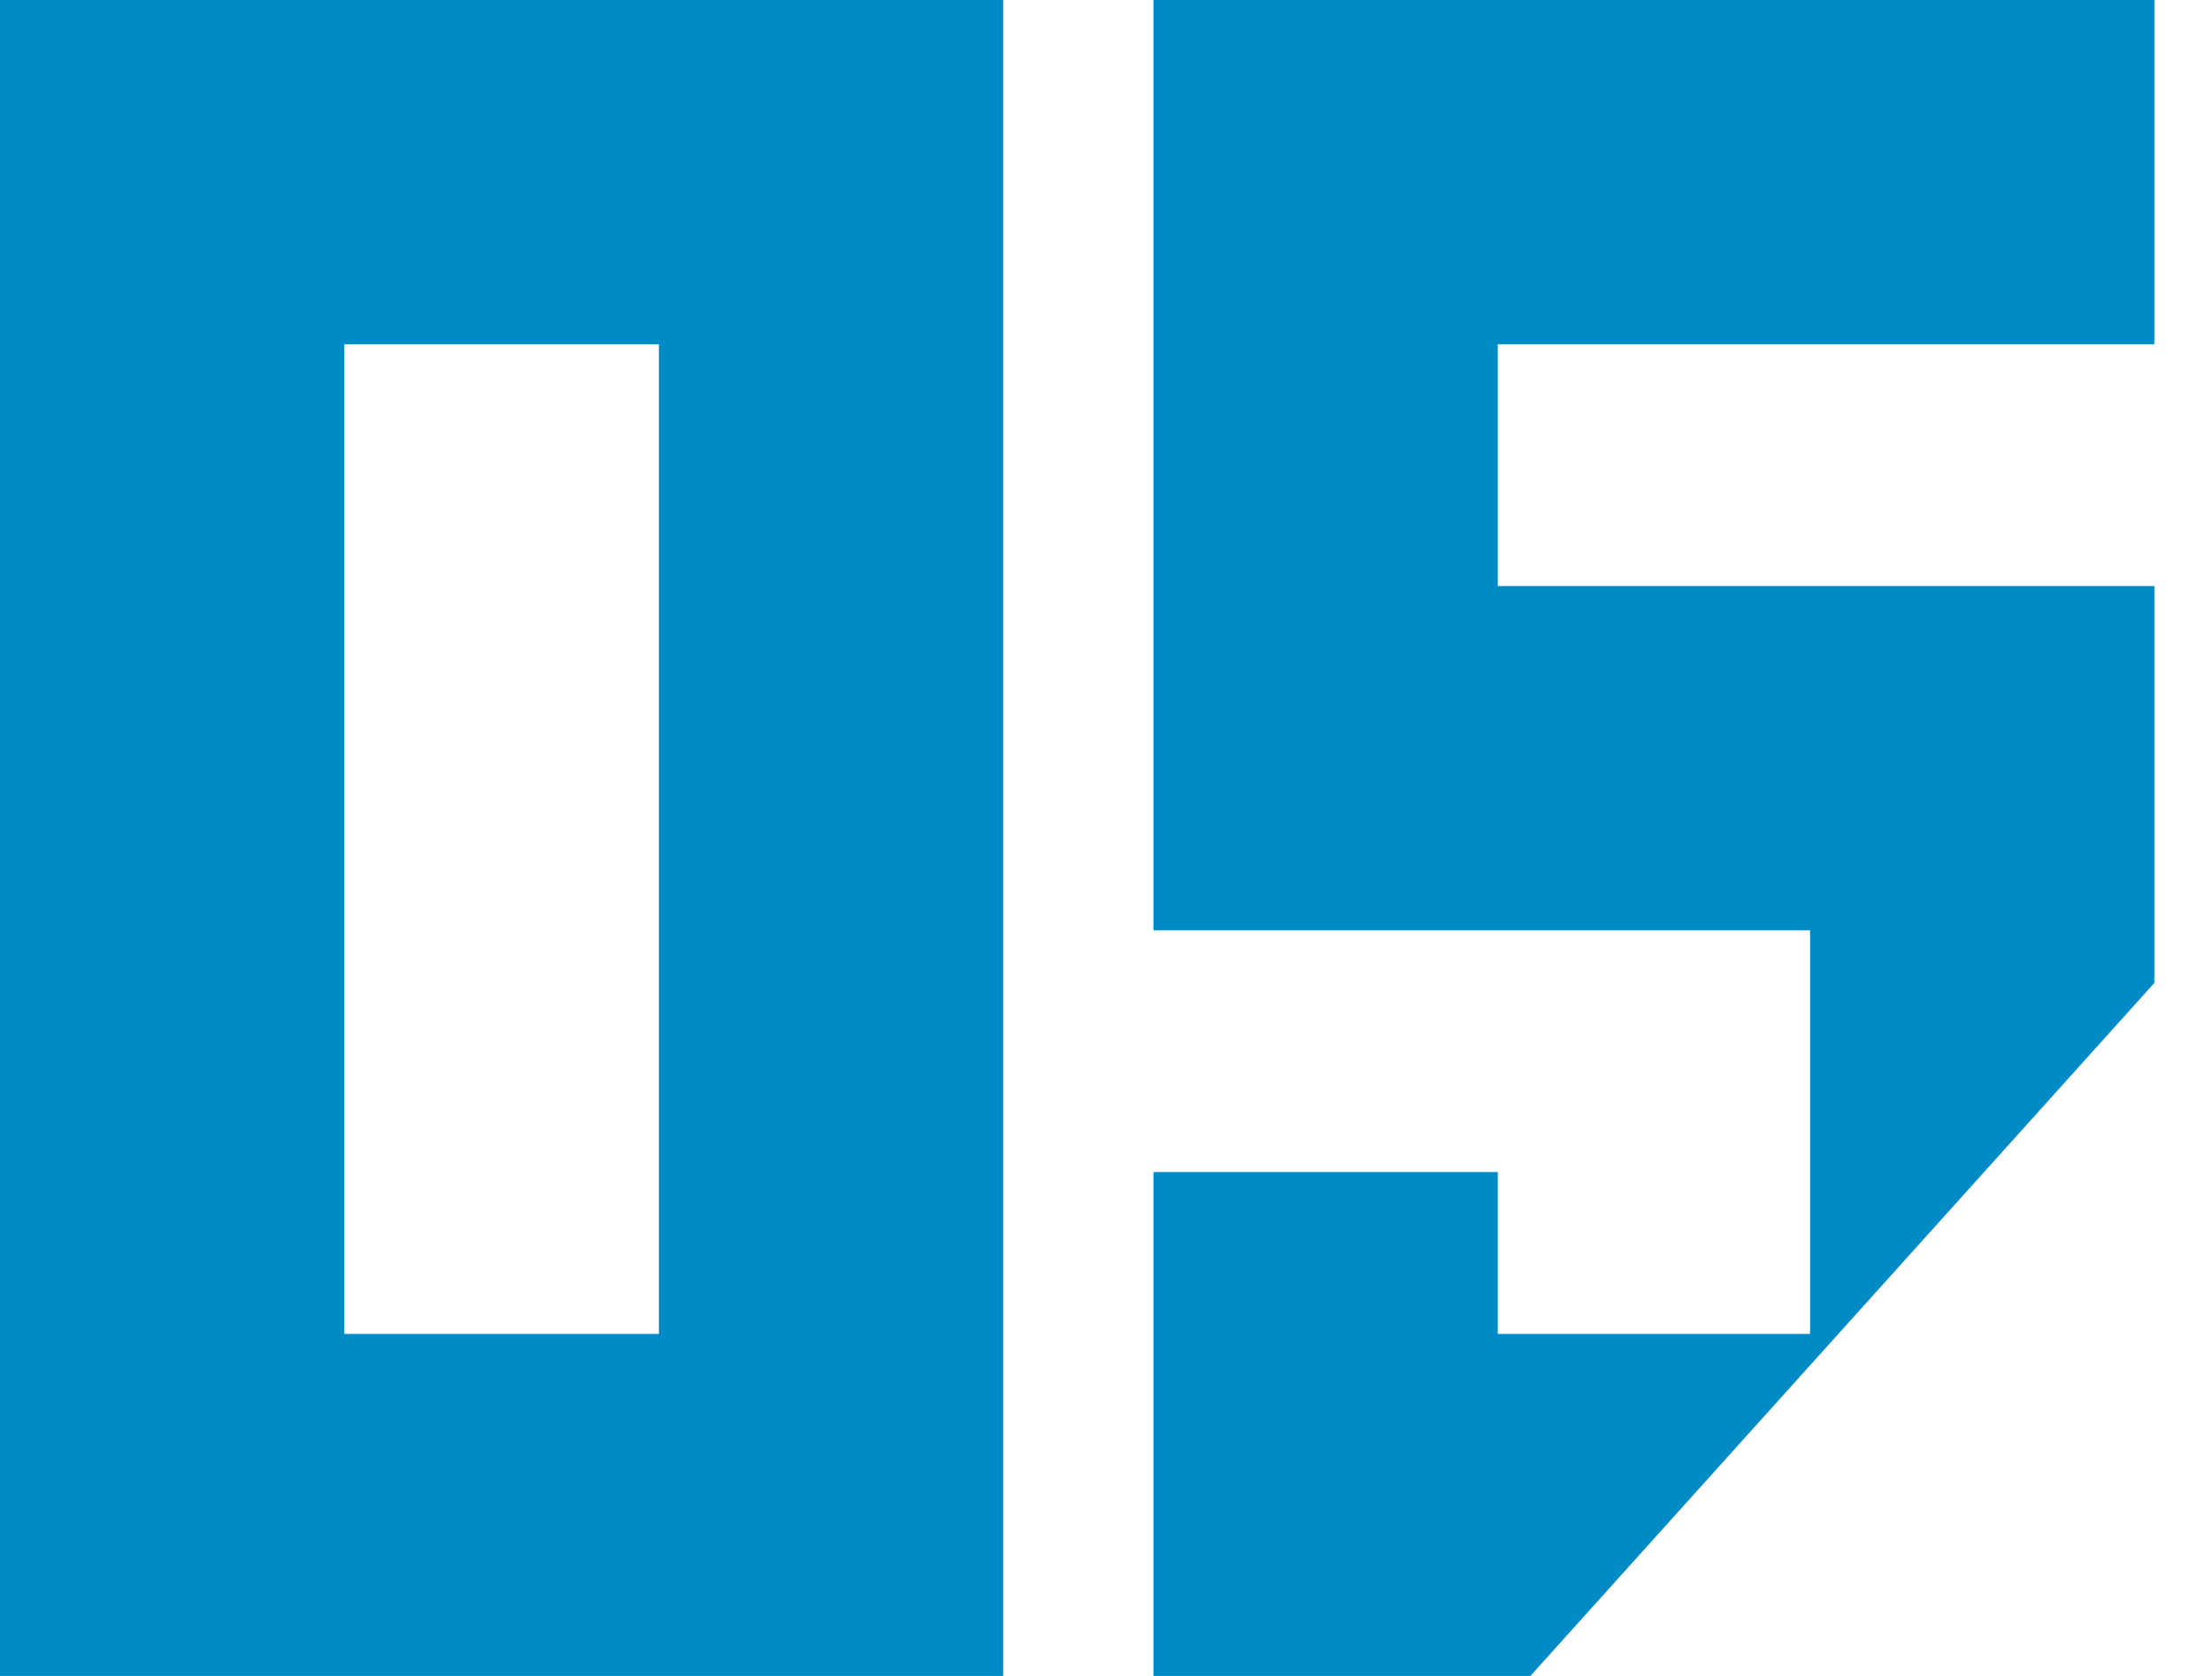
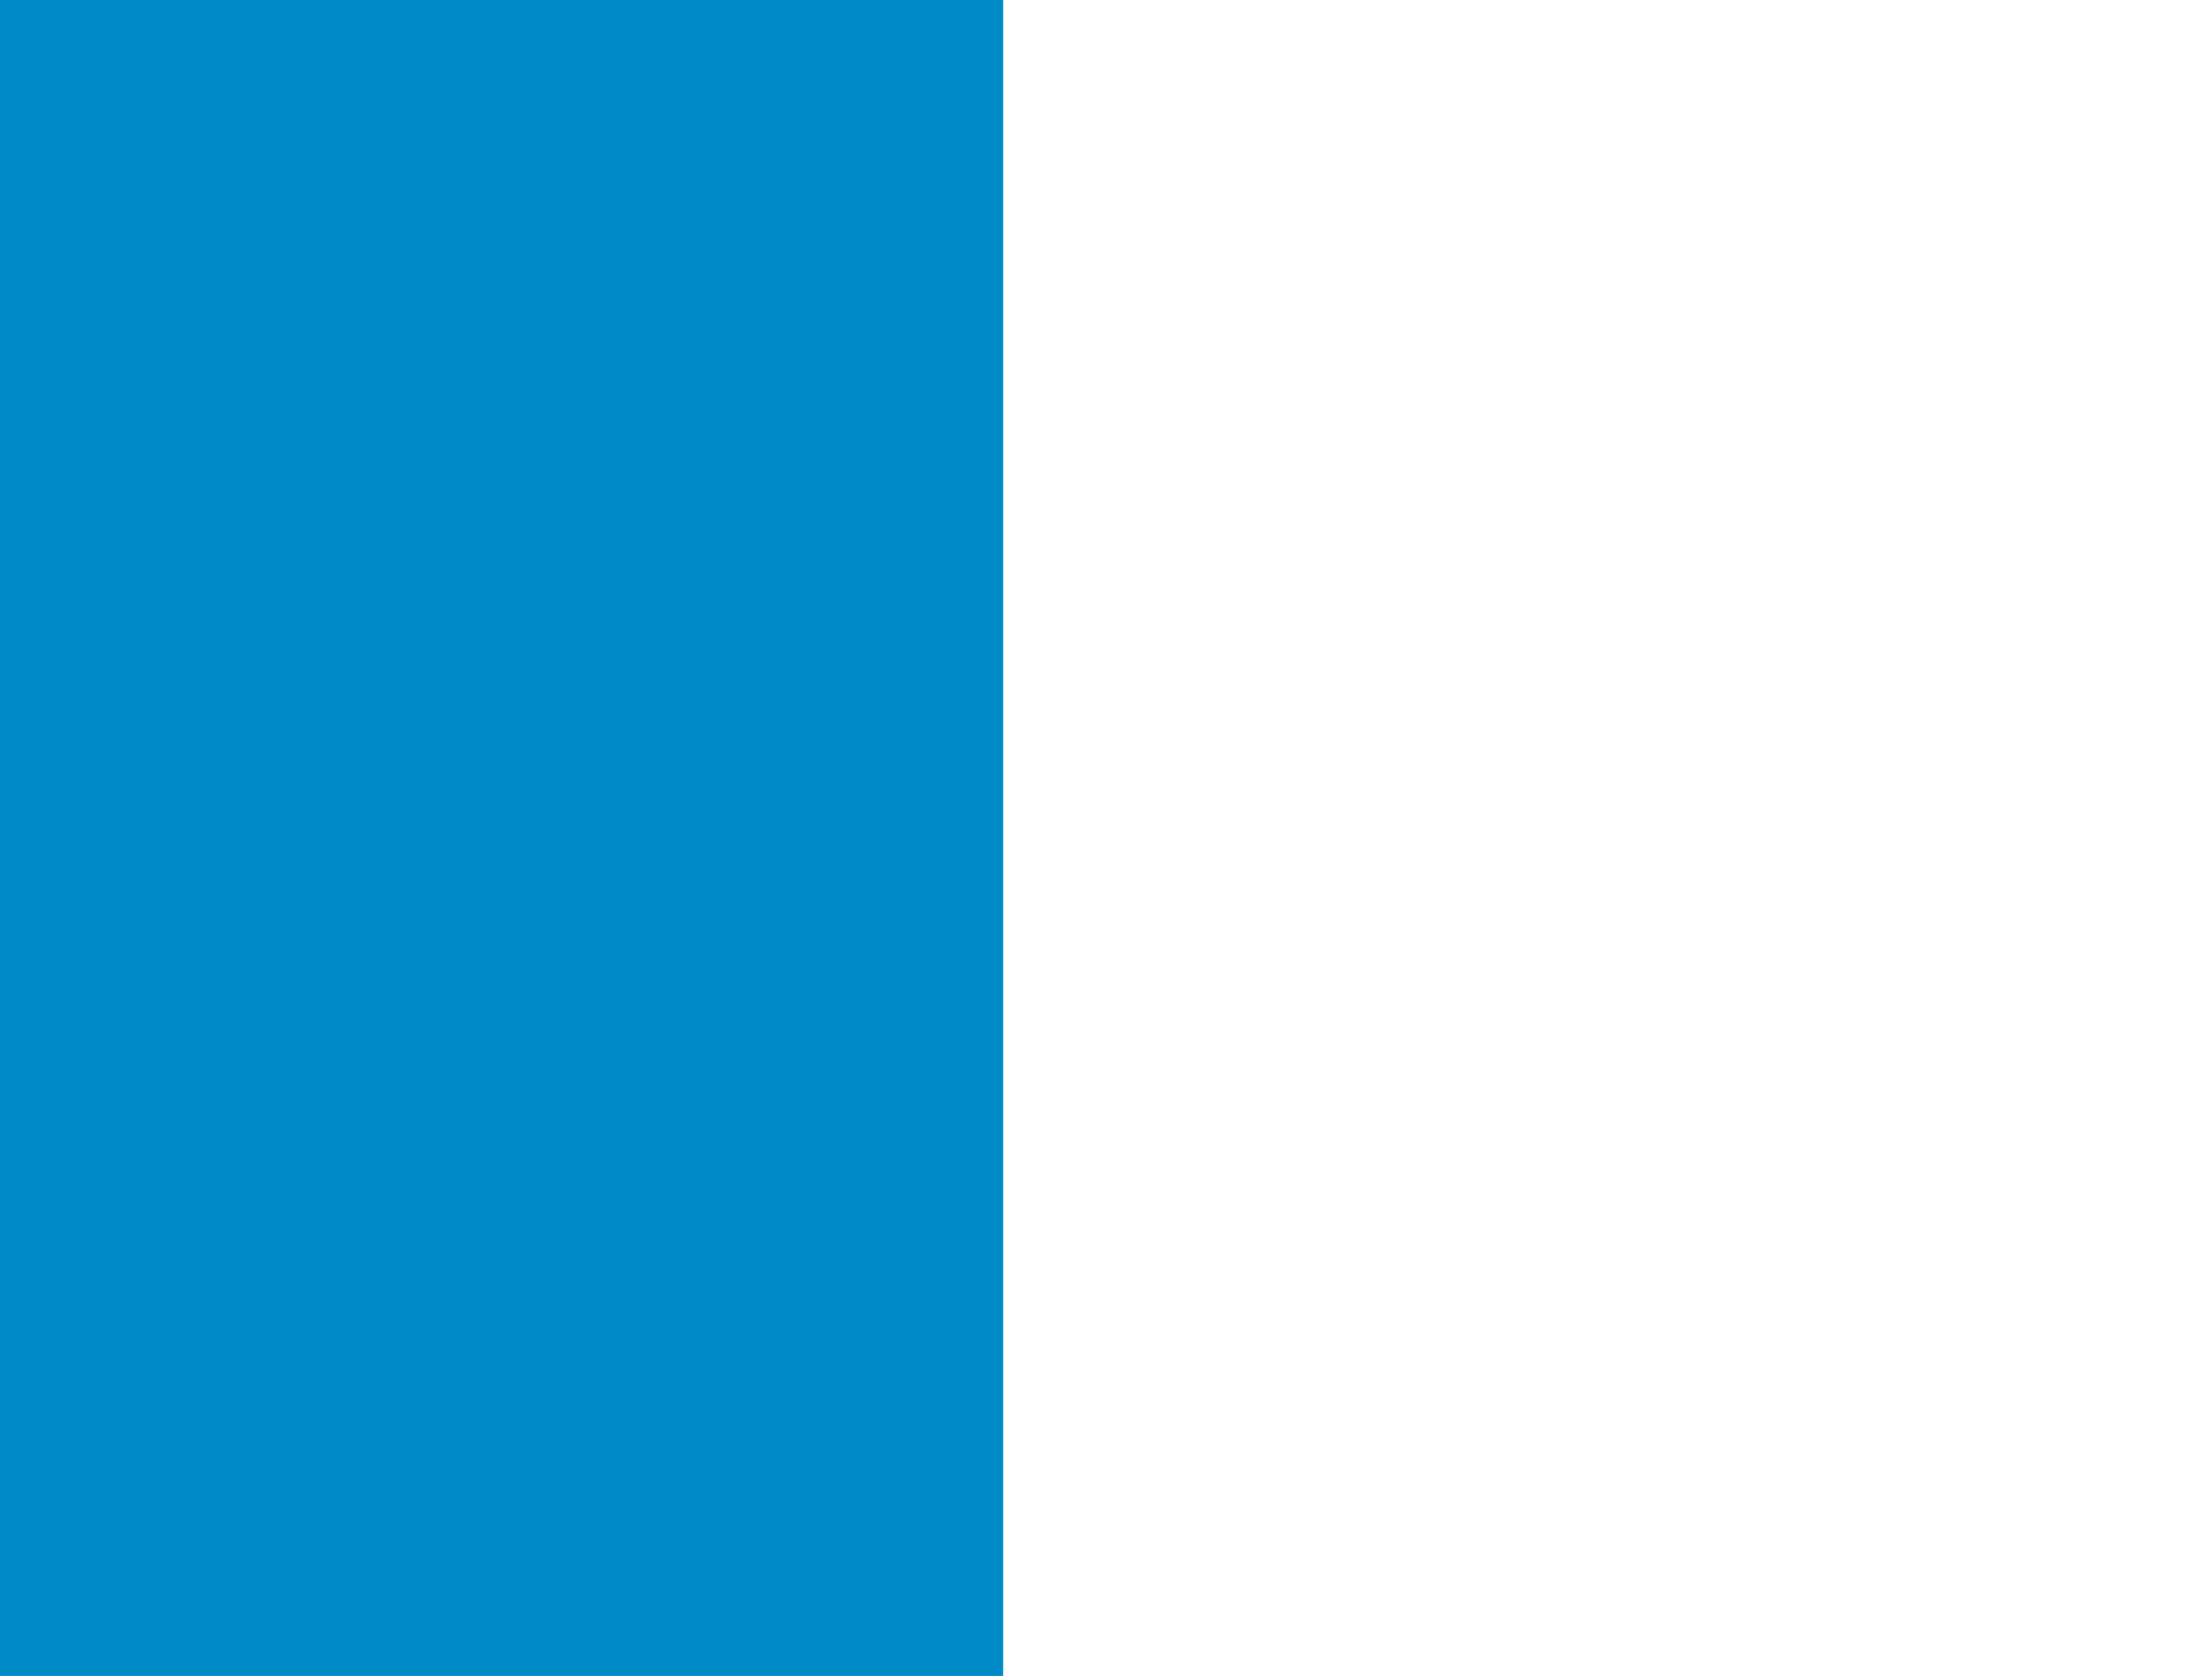
<svg xmlns="http://www.w3.org/2000/svg" width="33" height="25" viewBox="0 0 33 25" fill="none">
-   <path fill-rule="evenodd" clip-rule="evenodd" d="M14.966 0H0V25H14.966V0ZM9.83 5.136V19.898H5.136V5.136H9.83Z" fill="#008BC6" />
-   <path d="M17.208 17.483V25H22.831L32.14 14.662V8.742H22.344V5.136H32.14V0H17.208V13.878H27.004V19.898H22.344V17.483H17.208Z" fill="#008BC6" />
+   <path fill-rule="evenodd" clip-rule="evenodd" d="M14.966 0H0V25H14.966V0ZM9.83 5.136V19.898V5.136H9.83Z" fill="#008BC6" />
</svg>